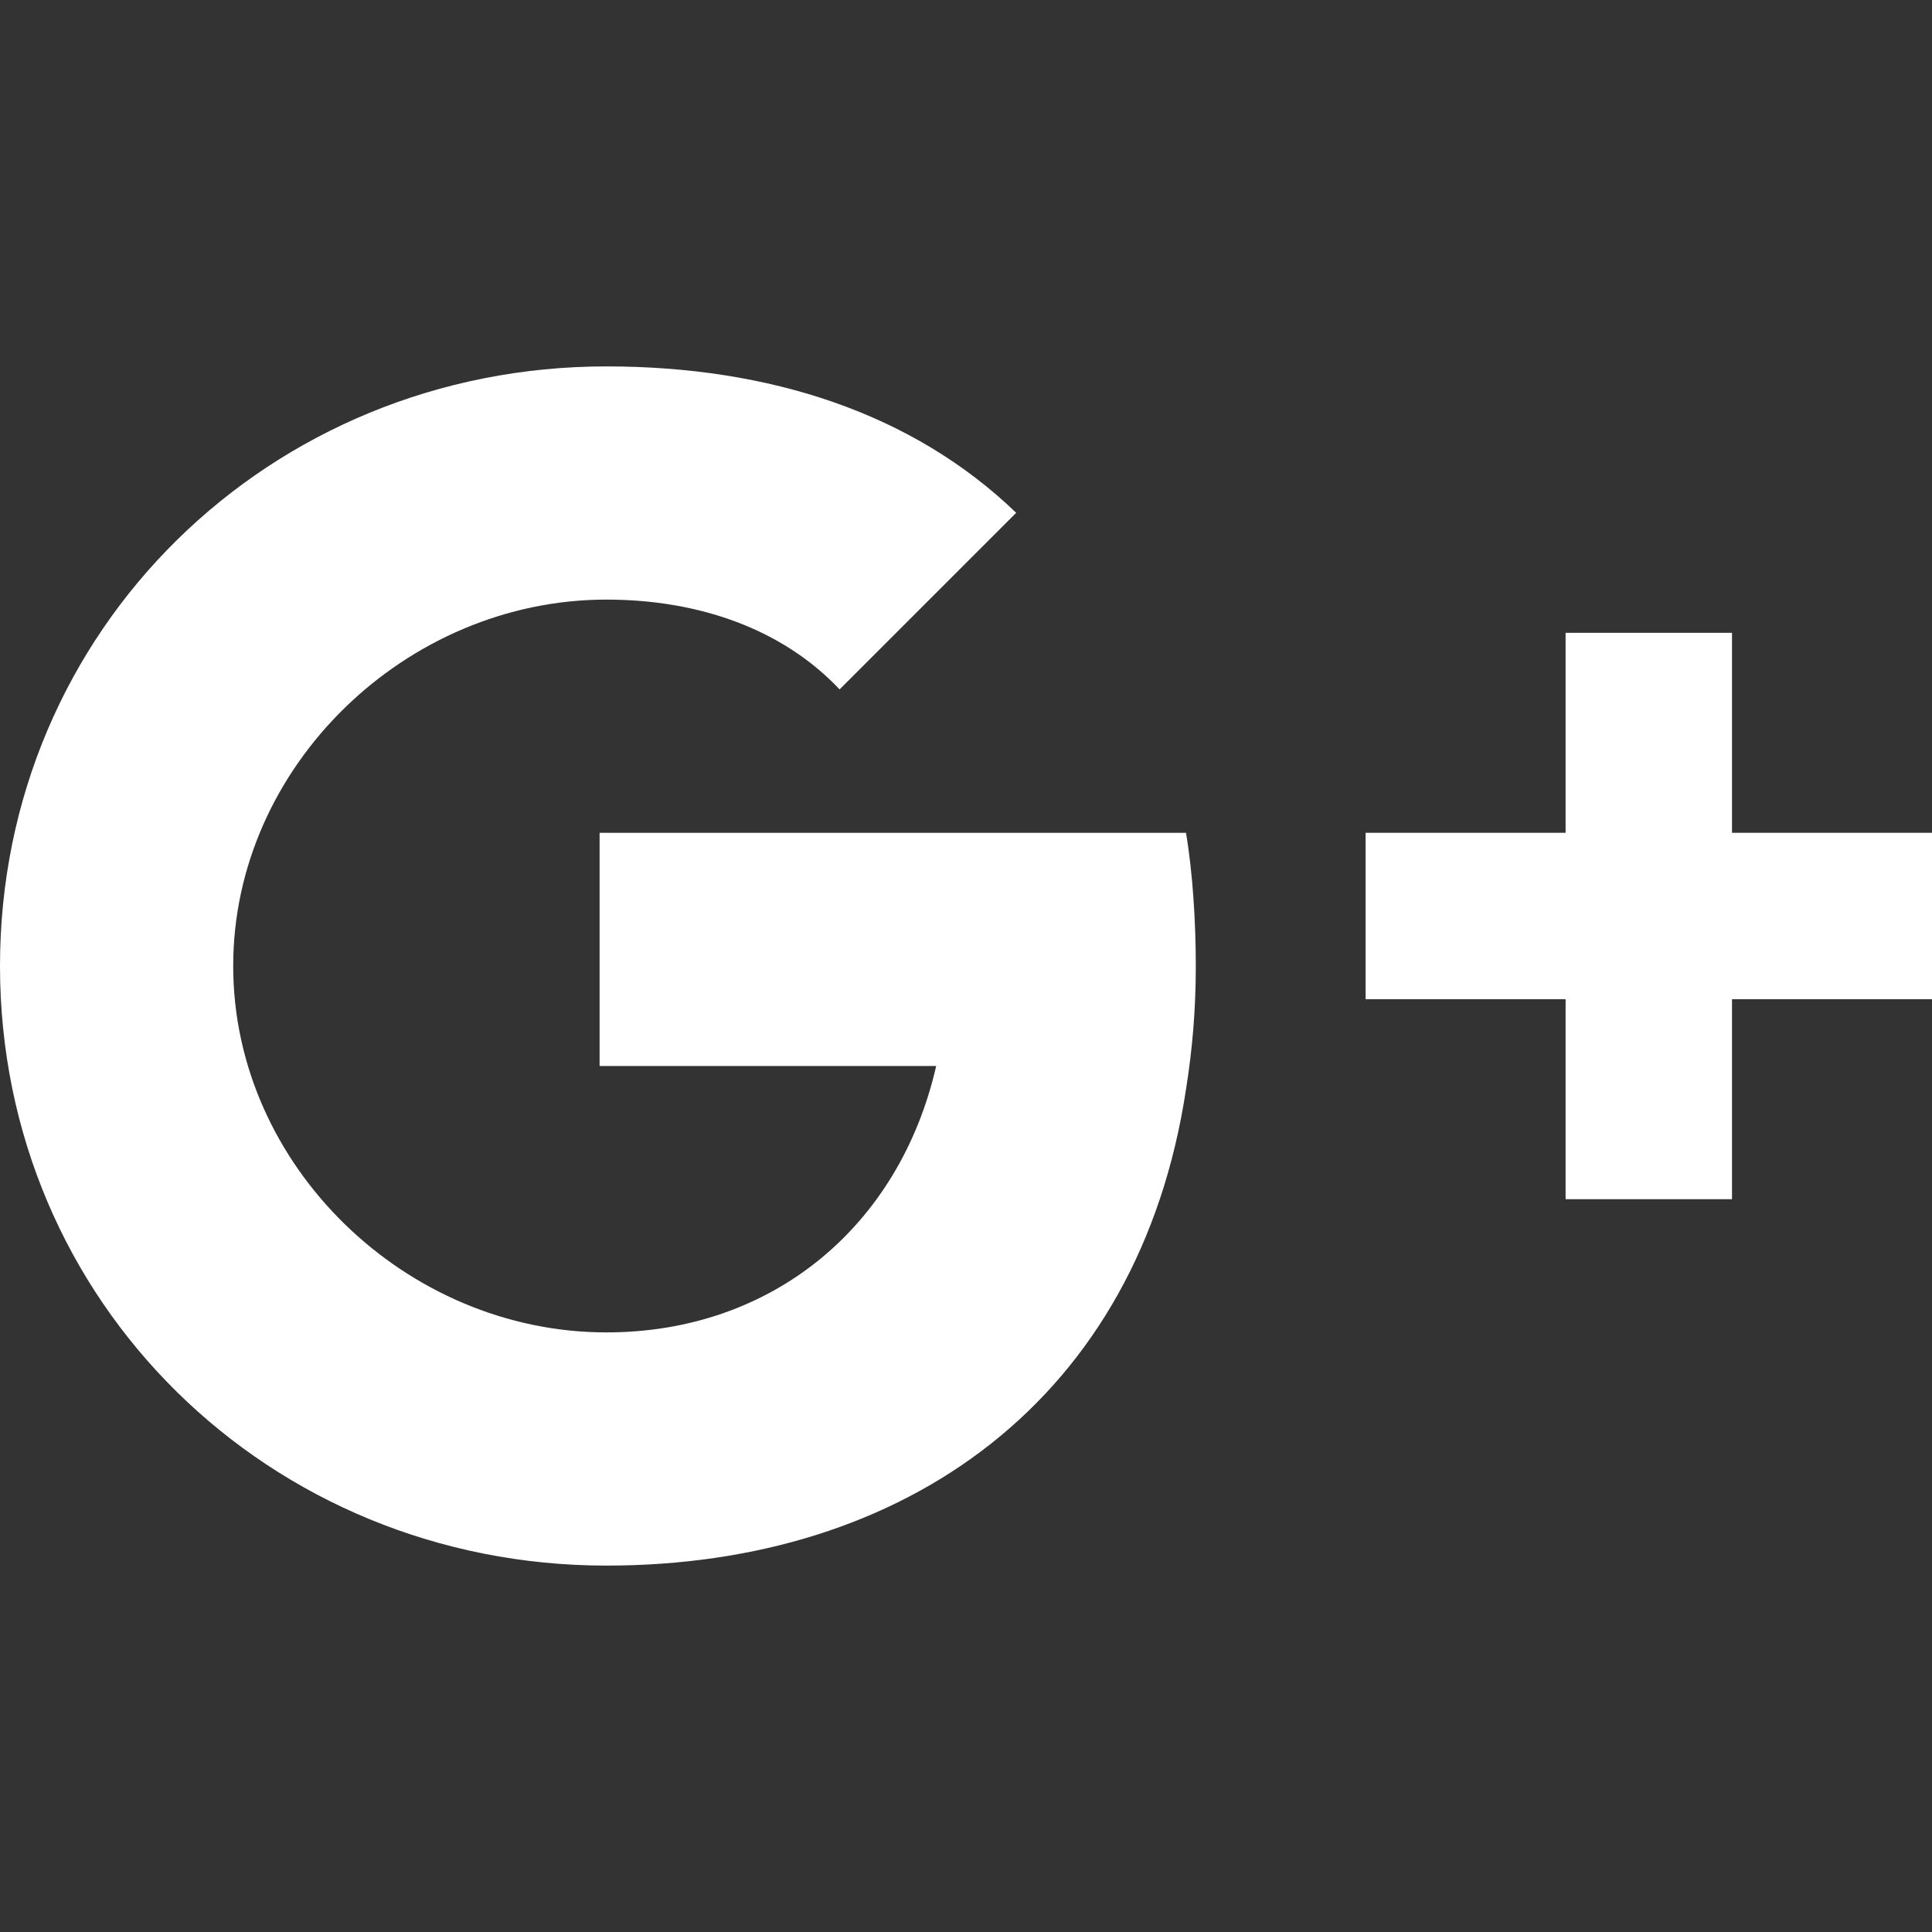
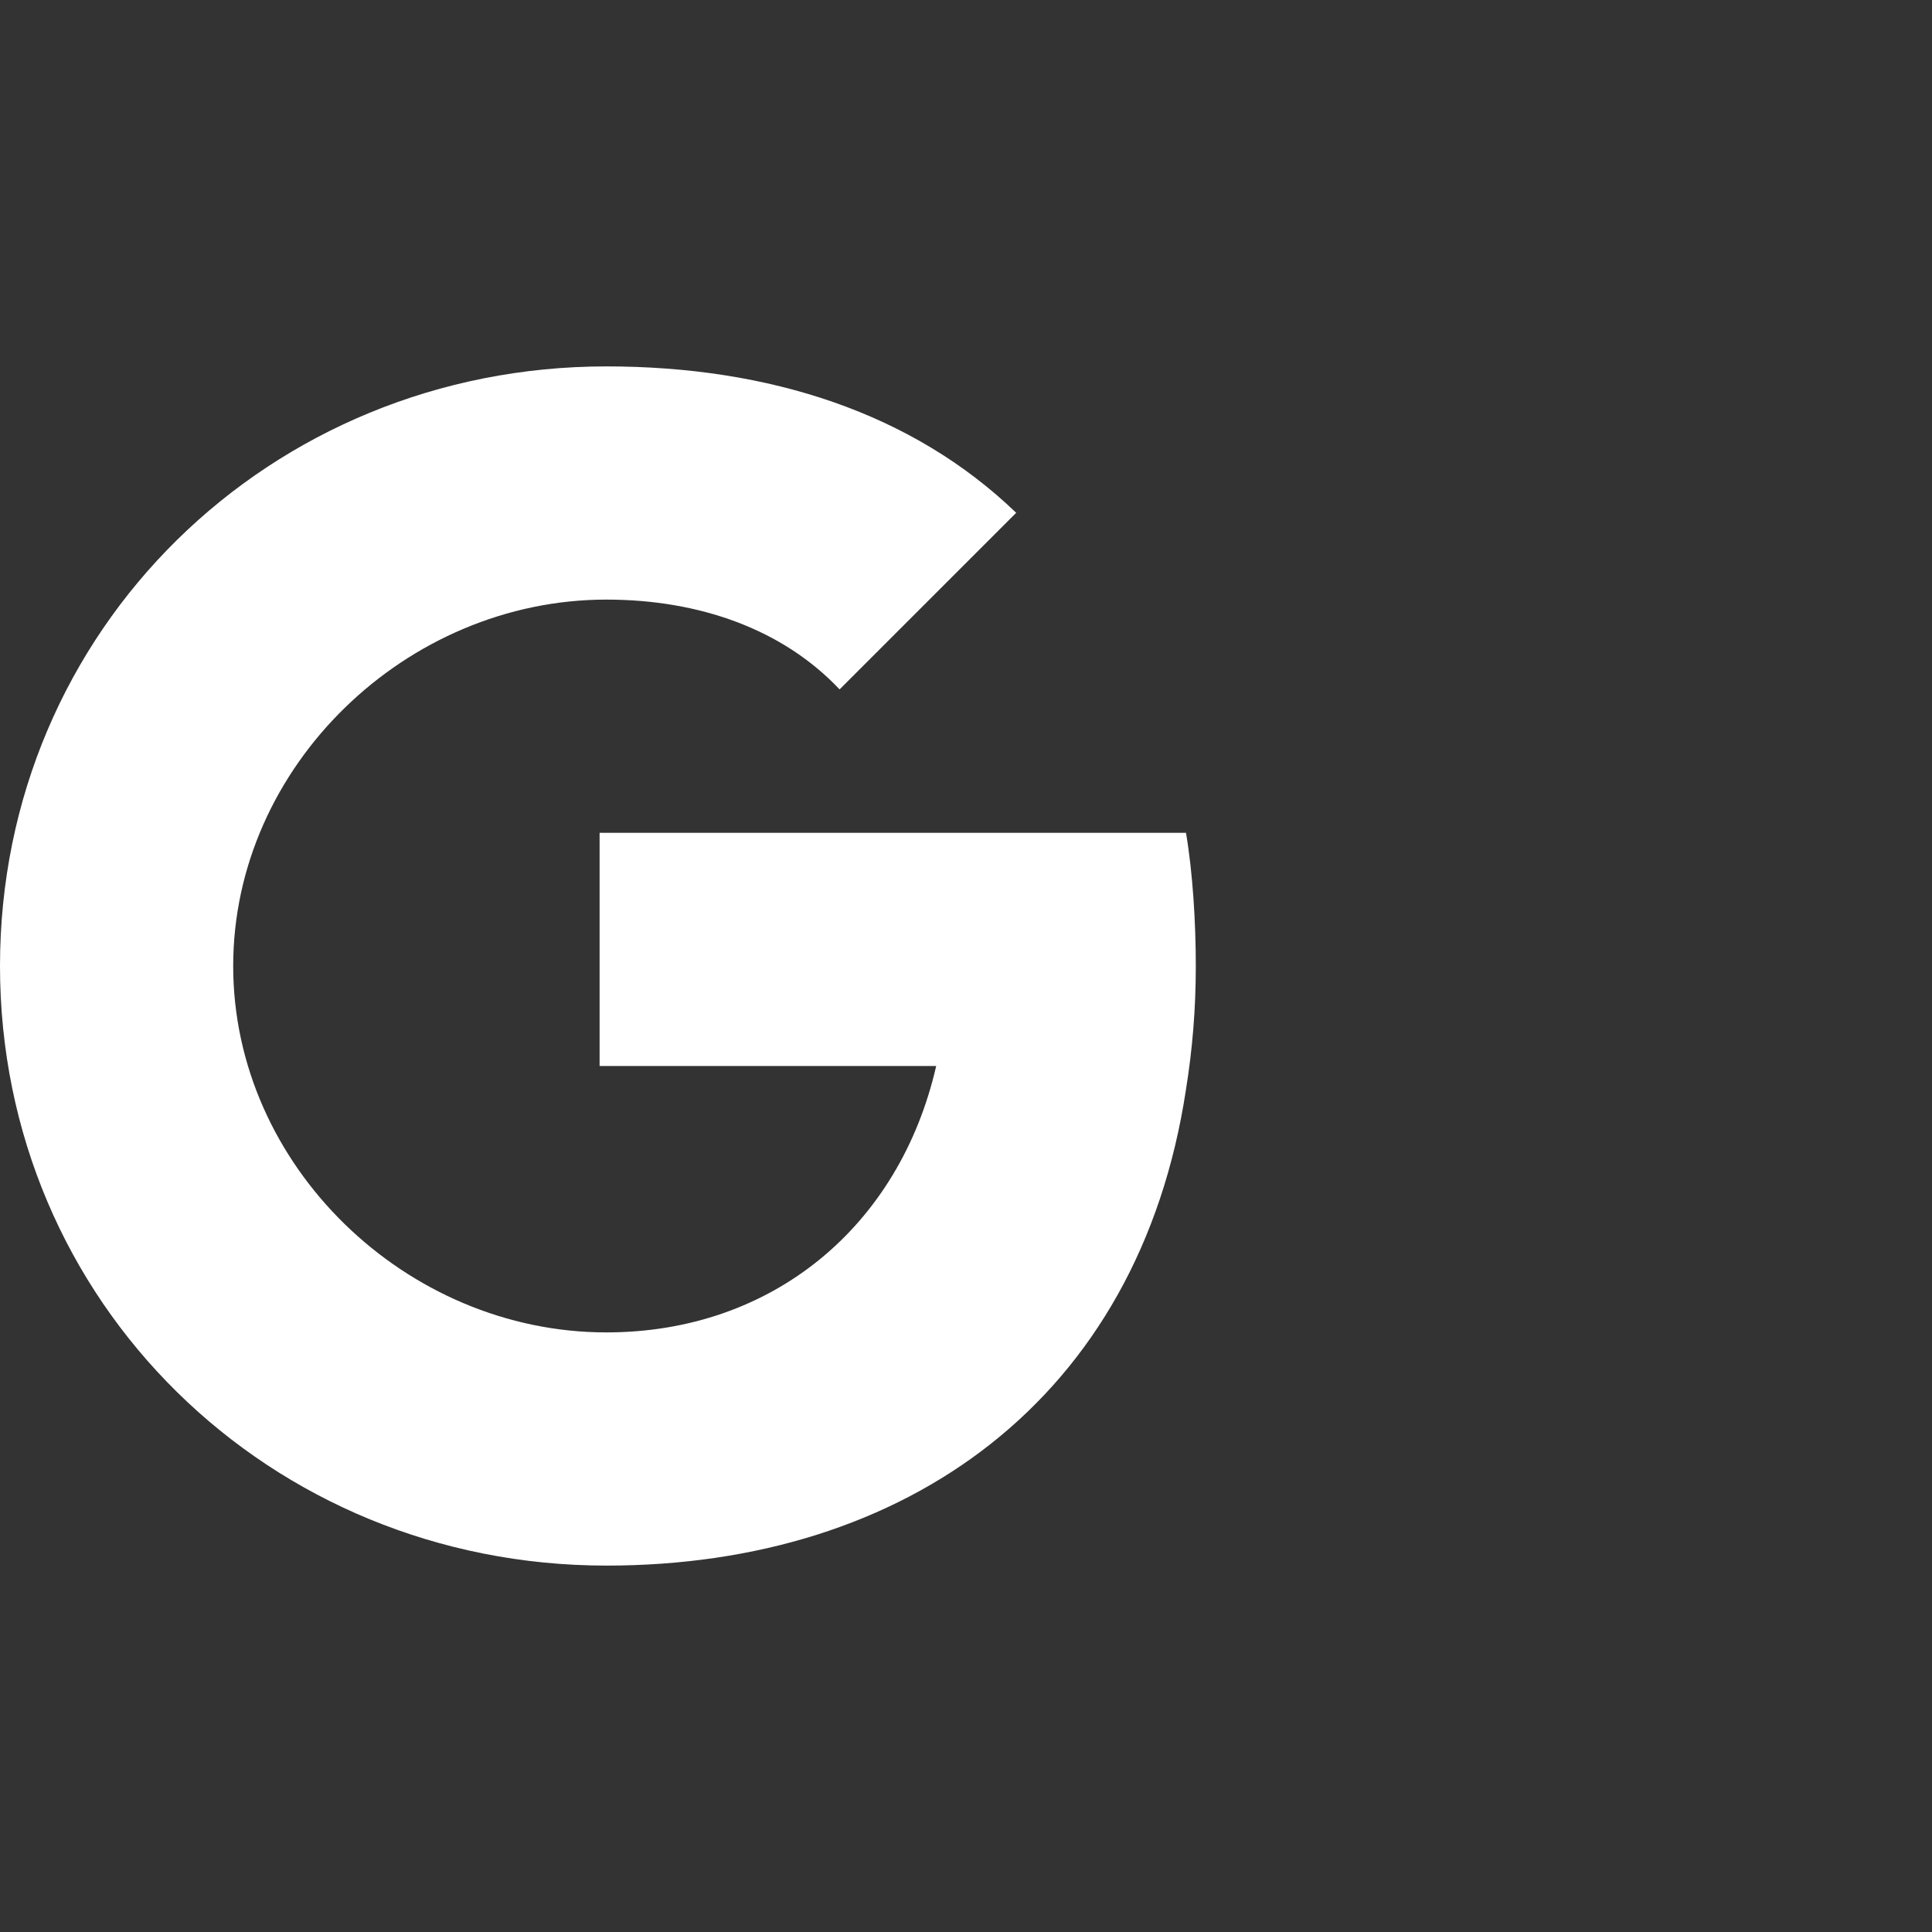
<svg xmlns="http://www.w3.org/2000/svg" version="1.1" id="Layer_1" x="0px" y="0px" viewBox="0 0 512 512" style="enable-background:new 0 0 512 512;" xml:space="preserve">
  <rect x="0" y="0" width="512" height="512" fill="#333333" stroke="none" />
  <style type="text/css">
	.st0{fill:#FFFFFF;}
</style>
  <g>
    <path class="st0" d="M314.3,288.7c-12.4,82.1-74.2,126.2-153.6,126.2C71.5,414.9,0,345.2,0,256S71.5,97.1,160.7,97.1   c43.3,0,81.2,12.4,108.6,38.8l-46.8,46.8c-15-15.9-37.1-23.8-61.8-23.8c-53,0-98.9,44.1-98.9,97.1s45.9,97.1,98.9,97.1   c44.1,0,77.7-28.2,87.4-70.6h-89.2v-61.8h155.4c1.8,10.6,2.6,23.8,2.6,35.3C316.9,267.5,316,278.1,314.3,288.7" />
-     <polygon class="st0" points="512,264.8 459,264.8 459,317.8 414.9,317.8 414.9,264.8 361.9,264.8 361.9,220.7 414.9,220.7    414.9,167.7 459,167.7 459,220.7 512,220.7  " />
  </g>
</svg>